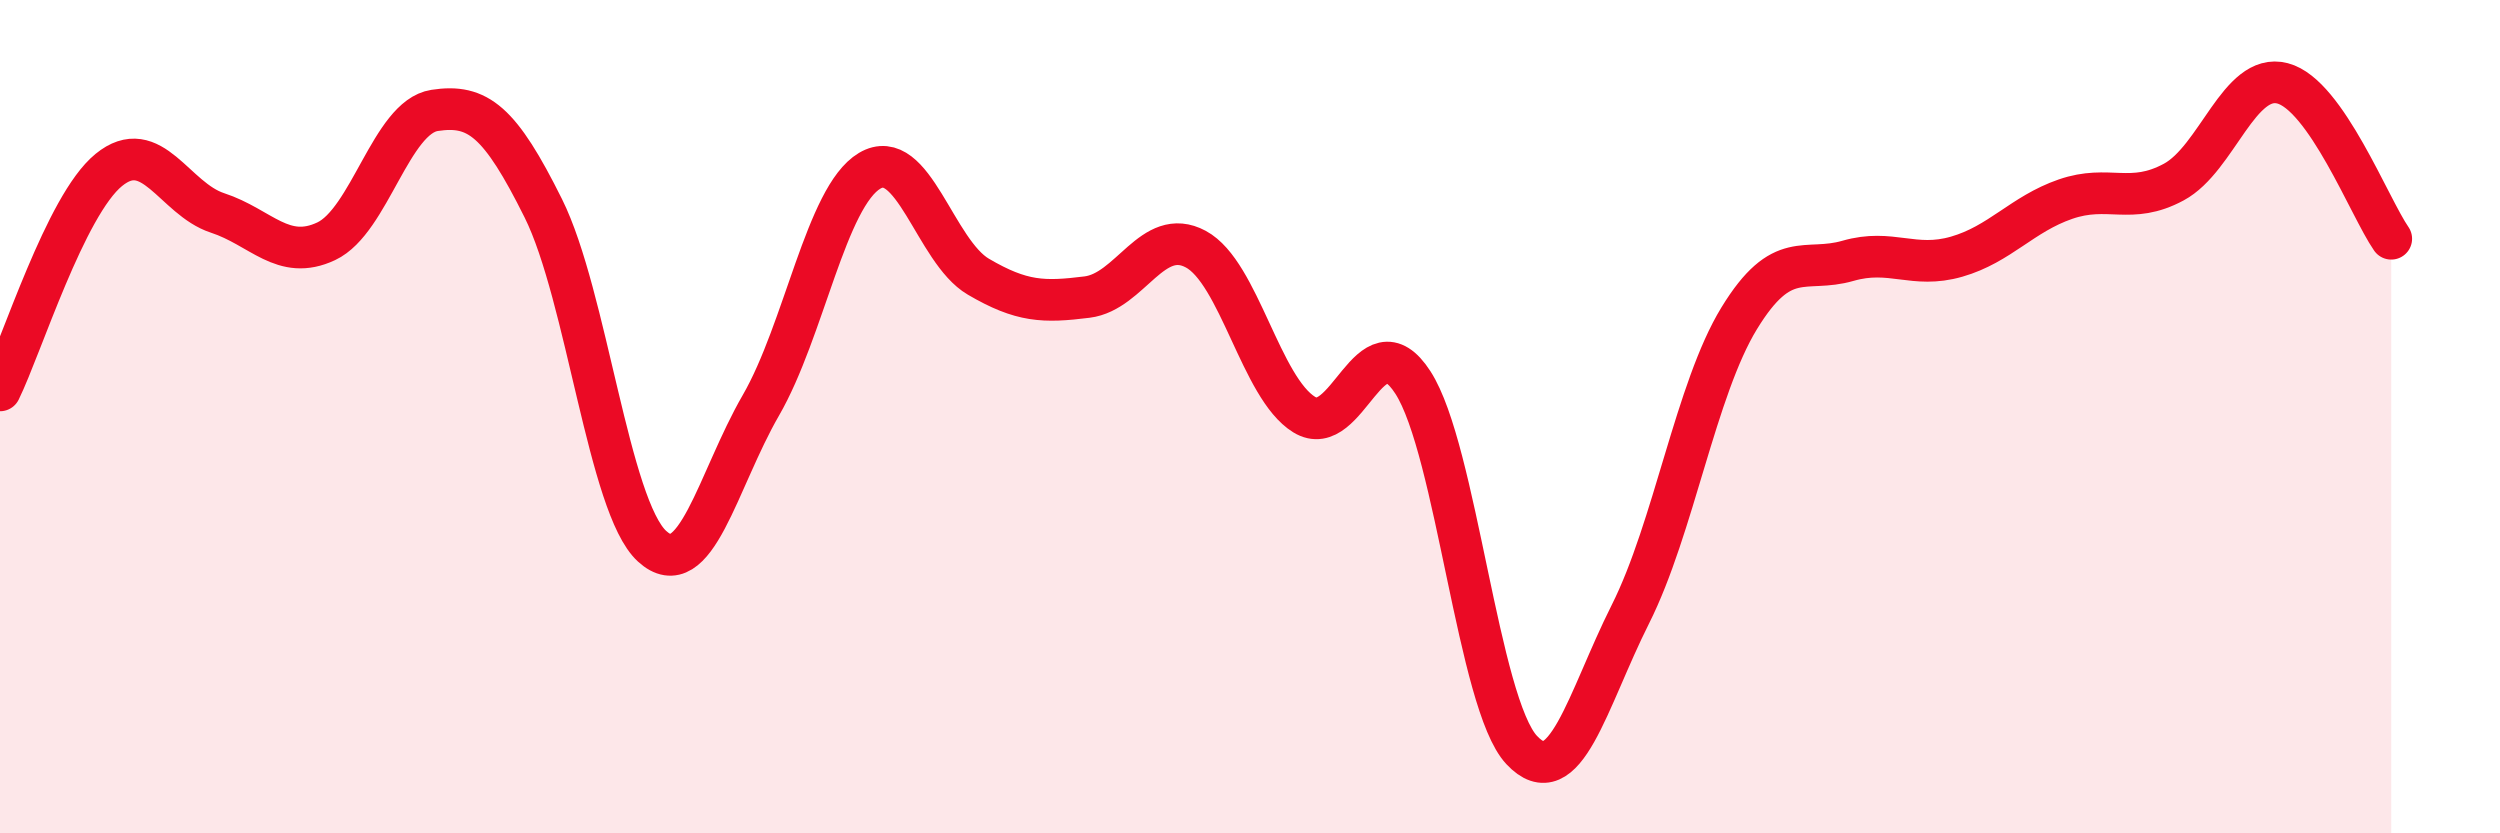
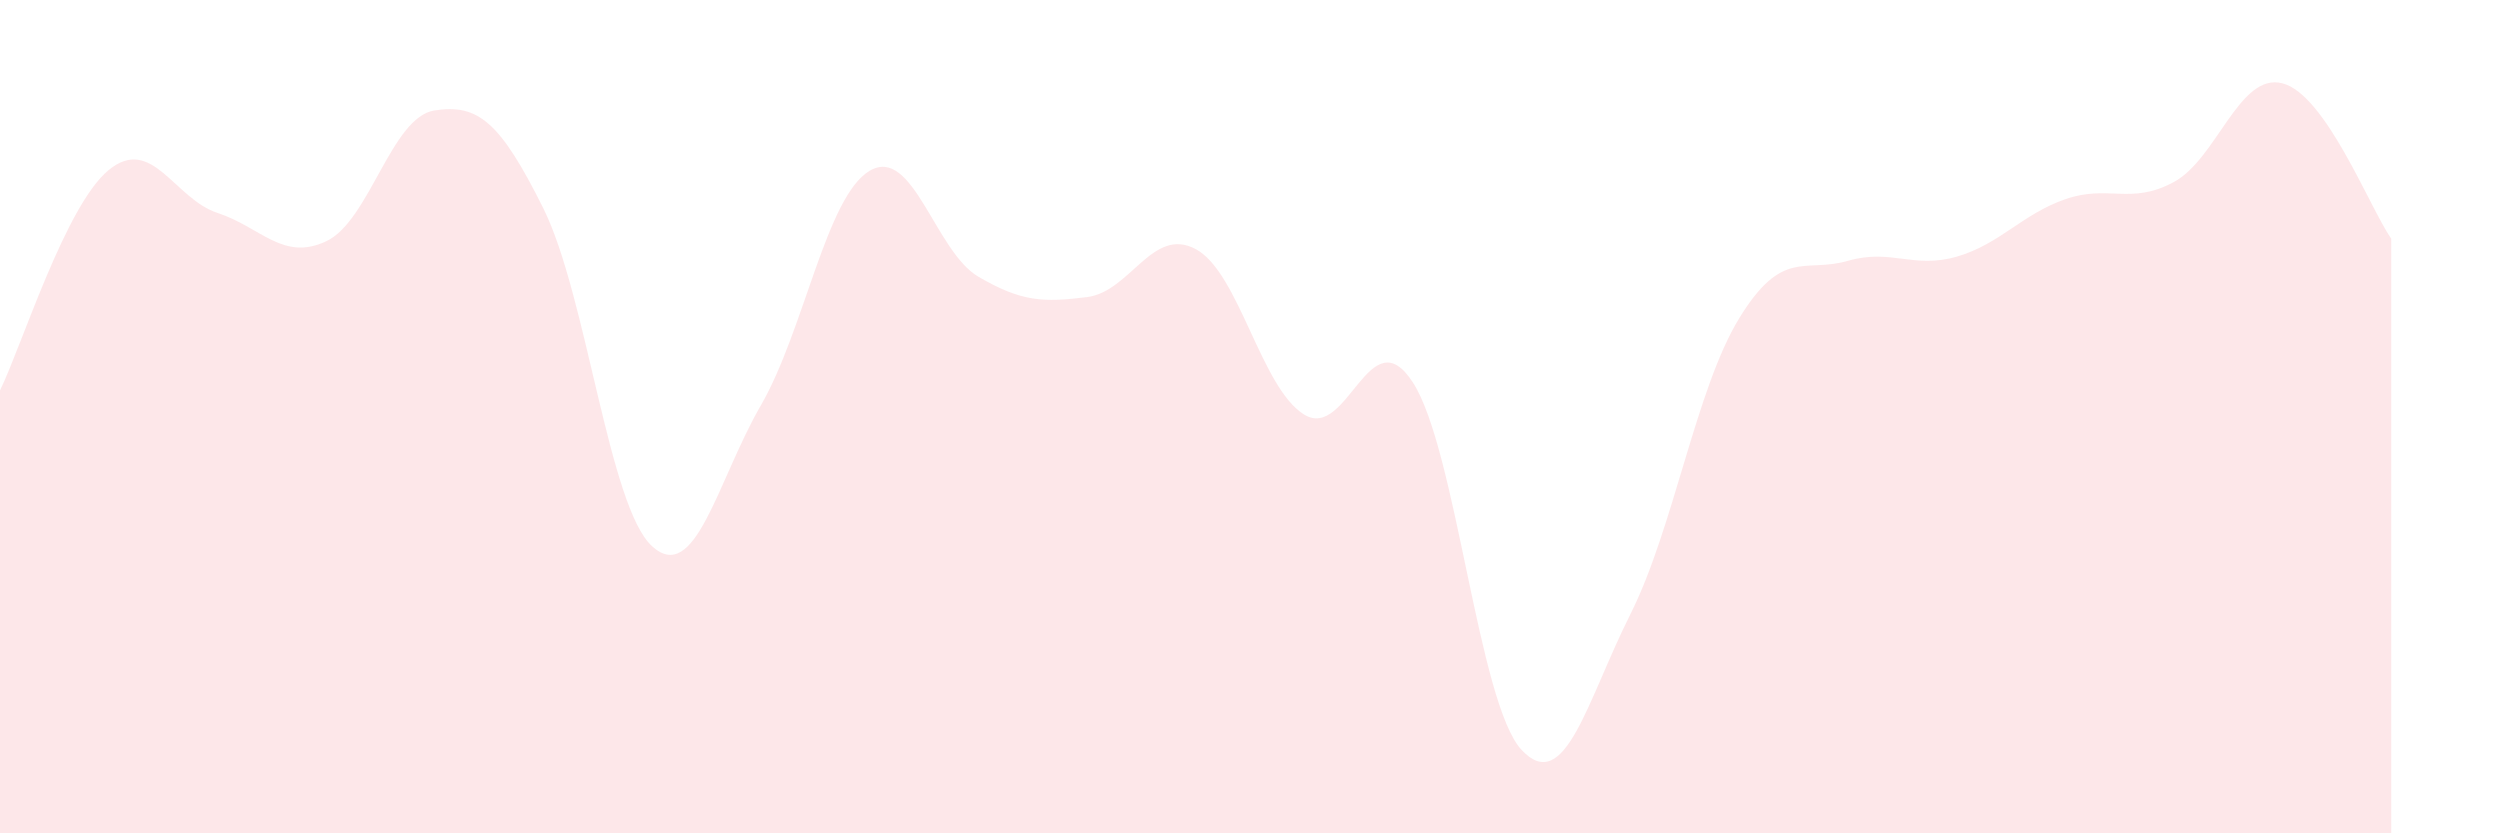
<svg xmlns="http://www.w3.org/2000/svg" width="60" height="20" viewBox="0 0 60 20">
  <path d="M 0,9.37 C 0.52,8.31 1.57,4.93 2.61,4.08 C 3.65,3.23 4.18,4.77 5.22,5.11 C 6.26,5.45 6.79,6.28 7.83,5.79 C 8.87,5.3 9.39,2.81 10.43,2.65 C 11.47,2.49 12,2.91 13.04,5 C 14.08,7.09 14.61,12.16 15.65,13.11 C 16.69,14.06 17.22,11.53 18.26,9.73 C 19.3,7.93 19.83,4.72 20.87,4.1 C 21.91,3.48 22.44,6.03 23.48,6.64 C 24.52,7.25 25.05,7.26 26.09,7.13 C 27.13,7 27.66,5.42 28.7,5.98 C 29.74,6.54 30.26,9.31 31.3,9.95 C 32.34,10.59 32.87,7.57 33.91,9.18 C 34.95,10.79 35.48,16.89 36.52,18 C 37.56,19.11 38.09,16.81 39.13,14.74 C 40.17,12.67 40.7,9.34 41.74,7.64 C 42.78,5.94 43.31,6.56 44.35,6.26 C 45.39,5.96 45.92,6.46 46.96,6.16 C 48,5.86 48.53,5.14 49.57,4.78 C 50.61,4.42 51.13,4.93 52.17,4.37 C 53.21,3.81 53.74,1.73 54.78,2 C 55.82,2.27 56.87,4.98 57.39,5.73L57.39 20L0 20Z" fill="#EB0A25" opacity="0.1" stroke-linecap="round" stroke-linejoin="round" />
-   <path d="M 0,9.37 C 0.52,8.31 1.57,4.93 2.61,4.08 C 3.65,3.23 4.18,4.77 5.22,5.11 C 6.26,5.45 6.79,6.28 7.83,5.79 C 8.87,5.3 9.39,2.81 10.43,2.65 C 11.47,2.49 12,2.91 13.04,5 C 14.08,7.09 14.61,12.16 15.65,13.11 C 16.69,14.06 17.22,11.53 18.26,9.73 C 19.3,7.93 19.83,4.72 20.87,4.1 C 21.91,3.48 22.44,6.03 23.48,6.64 C 24.52,7.25 25.05,7.26 26.09,7.13 C 27.13,7 27.66,5.42 28.7,5.98 C 29.74,6.54 30.26,9.31 31.3,9.95 C 32.34,10.59 32.87,7.57 33.91,9.18 C 34.95,10.79 35.48,16.89 36.52,18 C 37.56,19.11 38.09,16.81 39.13,14.74 C 40.17,12.67 40.7,9.34 41.74,7.64 C 42.78,5.94 43.31,6.56 44.35,6.26 C 45.39,5.96 45.92,6.46 46.96,6.16 C 48,5.86 48.53,5.14 49.57,4.78 C 50.61,4.42 51.13,4.93 52.17,4.37 C 53.21,3.81 53.74,1.73 54.78,2 C 55.82,2.27 56.87,4.98 57.39,5.73" stroke="#EB0A25" stroke-width="1" fill="none" stroke-linecap="round" stroke-linejoin="round" />
</svg>